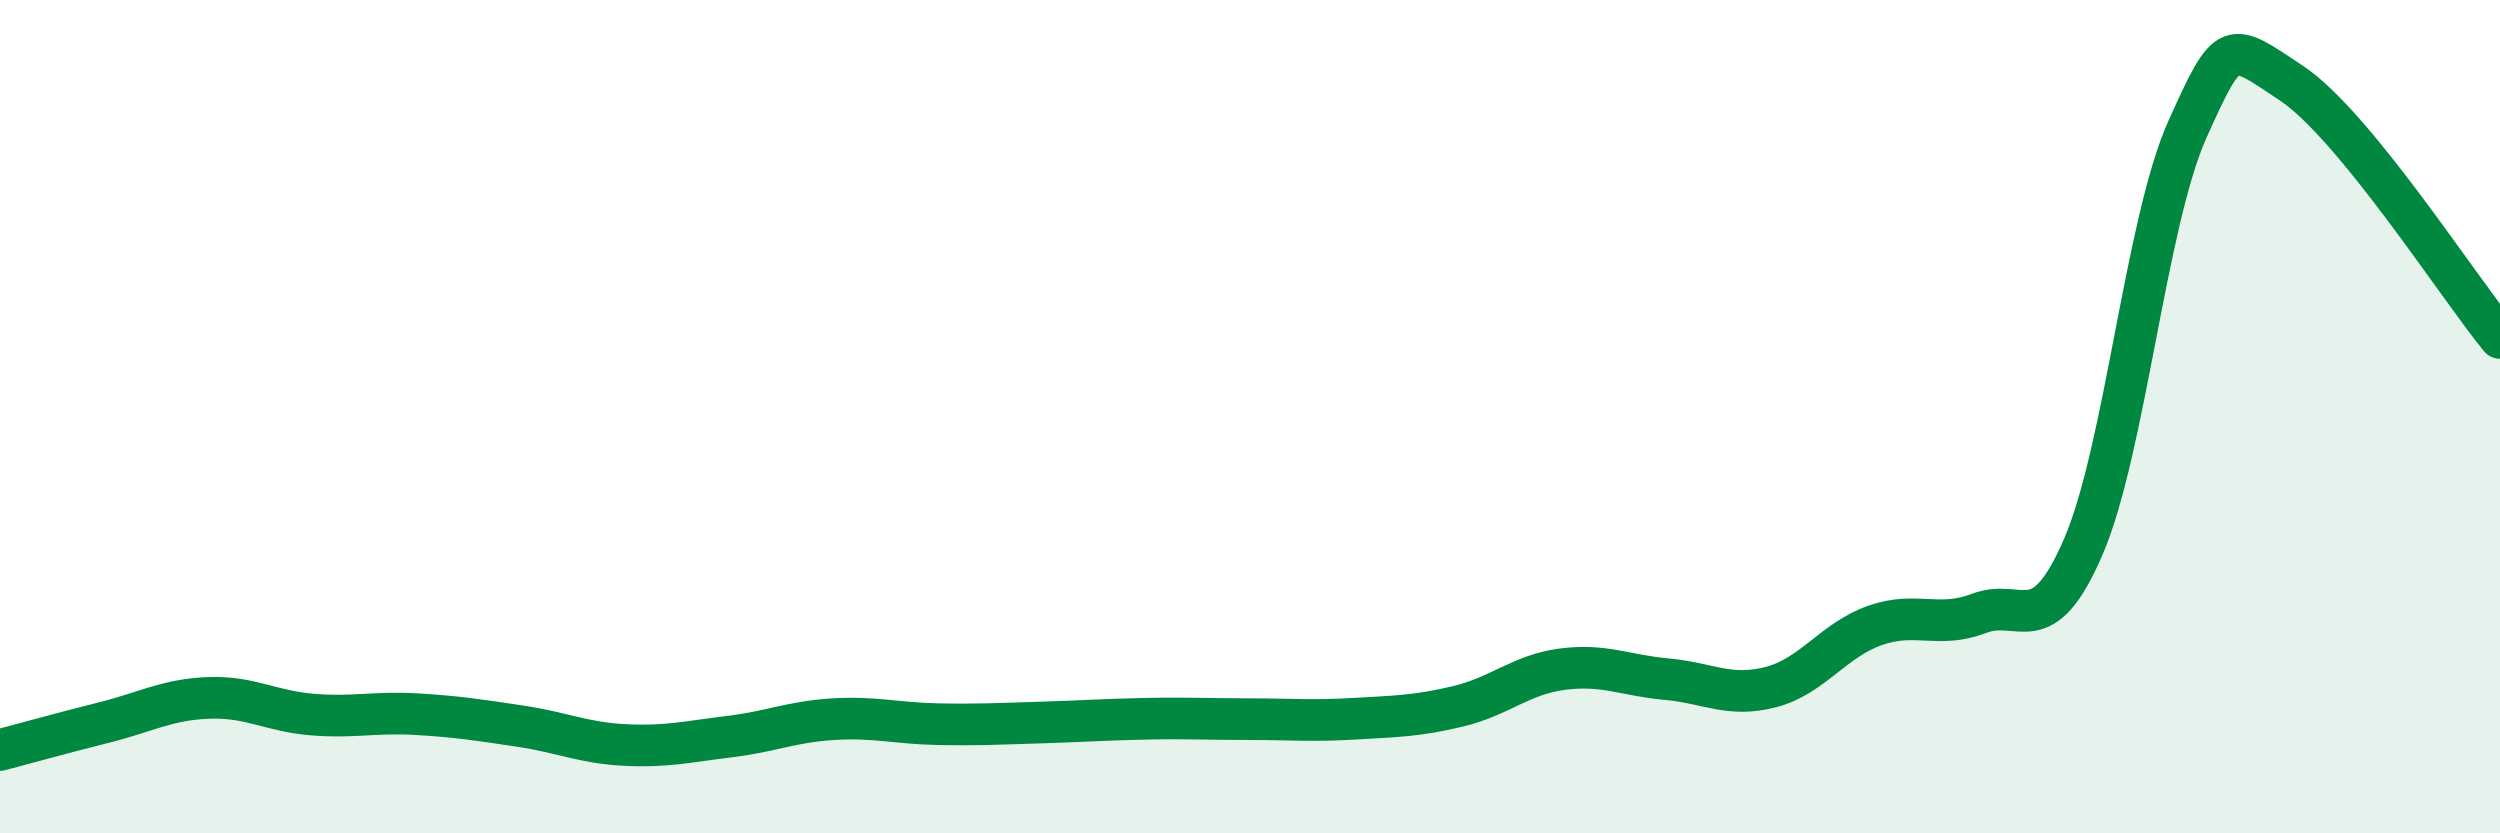
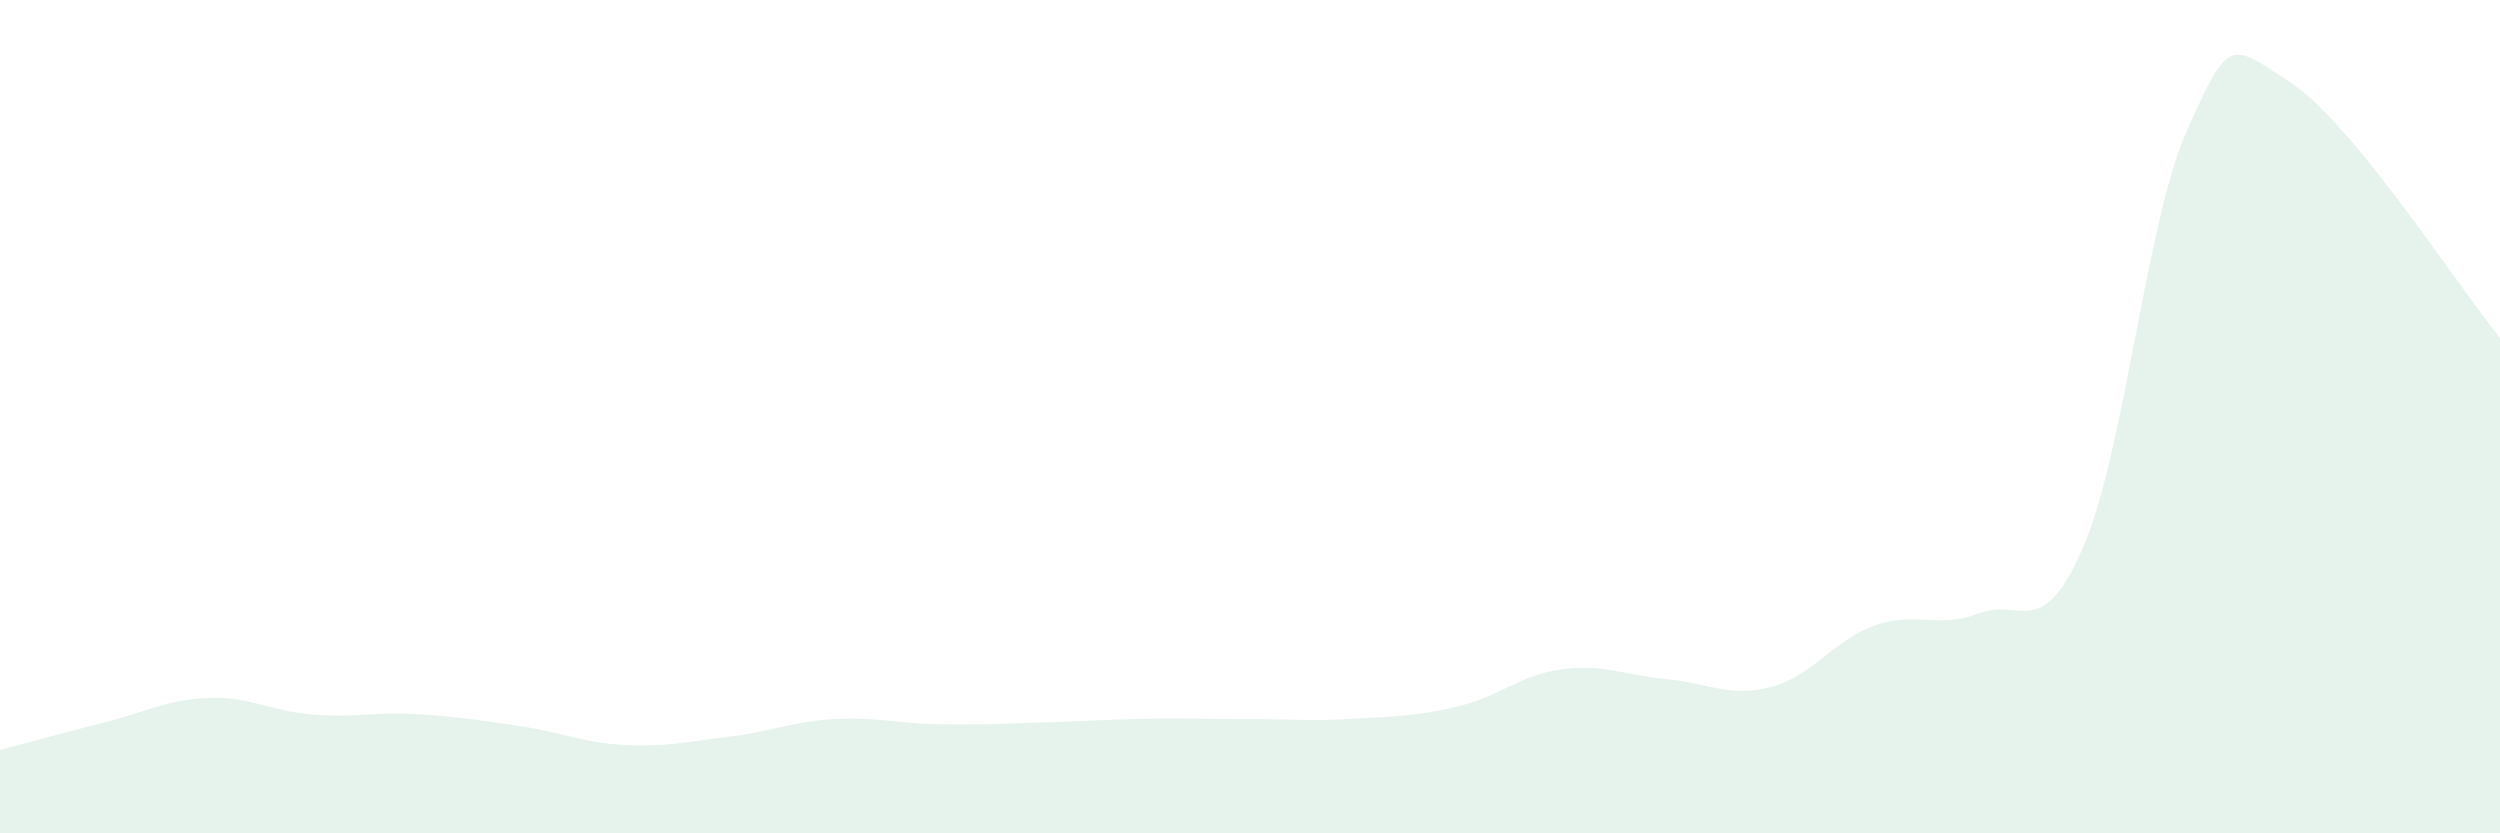
<svg xmlns="http://www.w3.org/2000/svg" width="60" height="20" viewBox="0 0 60 20">
  <path d="M 0,18 C 0.5,17.87 1.5,17.59 2.5,17.34 C 3.5,17.09 4,16.79 5,16.75 C 6,16.71 6.5,17.07 7.5,17.15 C 8.5,17.23 9,17.08 10,17.14 C 11,17.2 11.5,17.28 12.5,17.43 C 13.5,17.58 14,17.83 15,17.88 C 16,17.93 16.5,17.8 17.5,17.68 C 18.5,17.56 19,17.32 20,17.26 C 21,17.2 21.5,17.36 22.5,17.38 C 23.5,17.4 24,17.37 25,17.34 C 26,17.31 26.5,17.27 27.5,17.25 C 28.5,17.23 29,17.26 30,17.26 C 31,17.26 31.5,17.31 32.5,17.25 C 33.5,17.19 34,17.19 35,16.95 C 36,16.71 36.5,16.19 37.5,16.06 C 38.5,15.93 39,16.21 40,16.3 C 41,16.39 41.5,16.75 42.5,16.49 C 43.5,16.23 44,15.36 45,15.01 C 46,14.66 46.5,15.1 47.5,14.72 C 48.5,14.34 49,15.44 50,13.12 C 51,10.8 51.5,5.32 52.5,3.1 C 53.5,0.88 53.5,1 55,2 C 56.5,3 59,6.89 60,8.11L60 20L0 20Z" fill="#008740" opacity="0.1" stroke-linecap="round" stroke-linejoin="round" />
-   <path d="M 0,18 C 0.5,17.87 1.5,17.59 2.5,17.34 C 3.5,17.09 4,16.79 5,16.75 C 6,16.71 6.5,17.07 7.5,17.15 C 8.5,17.23 9,17.08 10,17.14 C 11,17.2 11.5,17.28 12.5,17.43 C 13.5,17.58 14,17.83 15,17.88 C 16,17.93 16.5,17.8 17.5,17.68 C 18.5,17.56 19,17.32 20,17.26 C 21,17.2 21.5,17.36 22.5,17.38 C 23.5,17.4 24,17.37 25,17.34 C 26,17.31 26.5,17.27 27.5,17.25 C 28.5,17.23 29,17.26 30,17.26 C 31,17.26 31.5,17.31 32.5,17.25 C 33.5,17.19 34,17.19 35,16.95 C 36,16.71 36.5,16.19 37.5,16.06 C 38.5,15.93 39,16.21 40,16.3 C 41,16.39 41.5,16.75 42.5,16.49 C 43.5,16.23 44,15.36 45,15.01 C 46,14.66 46.5,15.1 47.5,14.72 C 48.5,14.34 49,15.44 50,13.12 C 51,10.8 51.5,5.32 52.5,3.1 C 53.5,0.88 53.5,1 55,2 C 56.5,3 59,6.89 60,8.11" stroke="#008740" stroke-width="1" fill="none" stroke-linecap="round" stroke-linejoin="round" />
</svg>